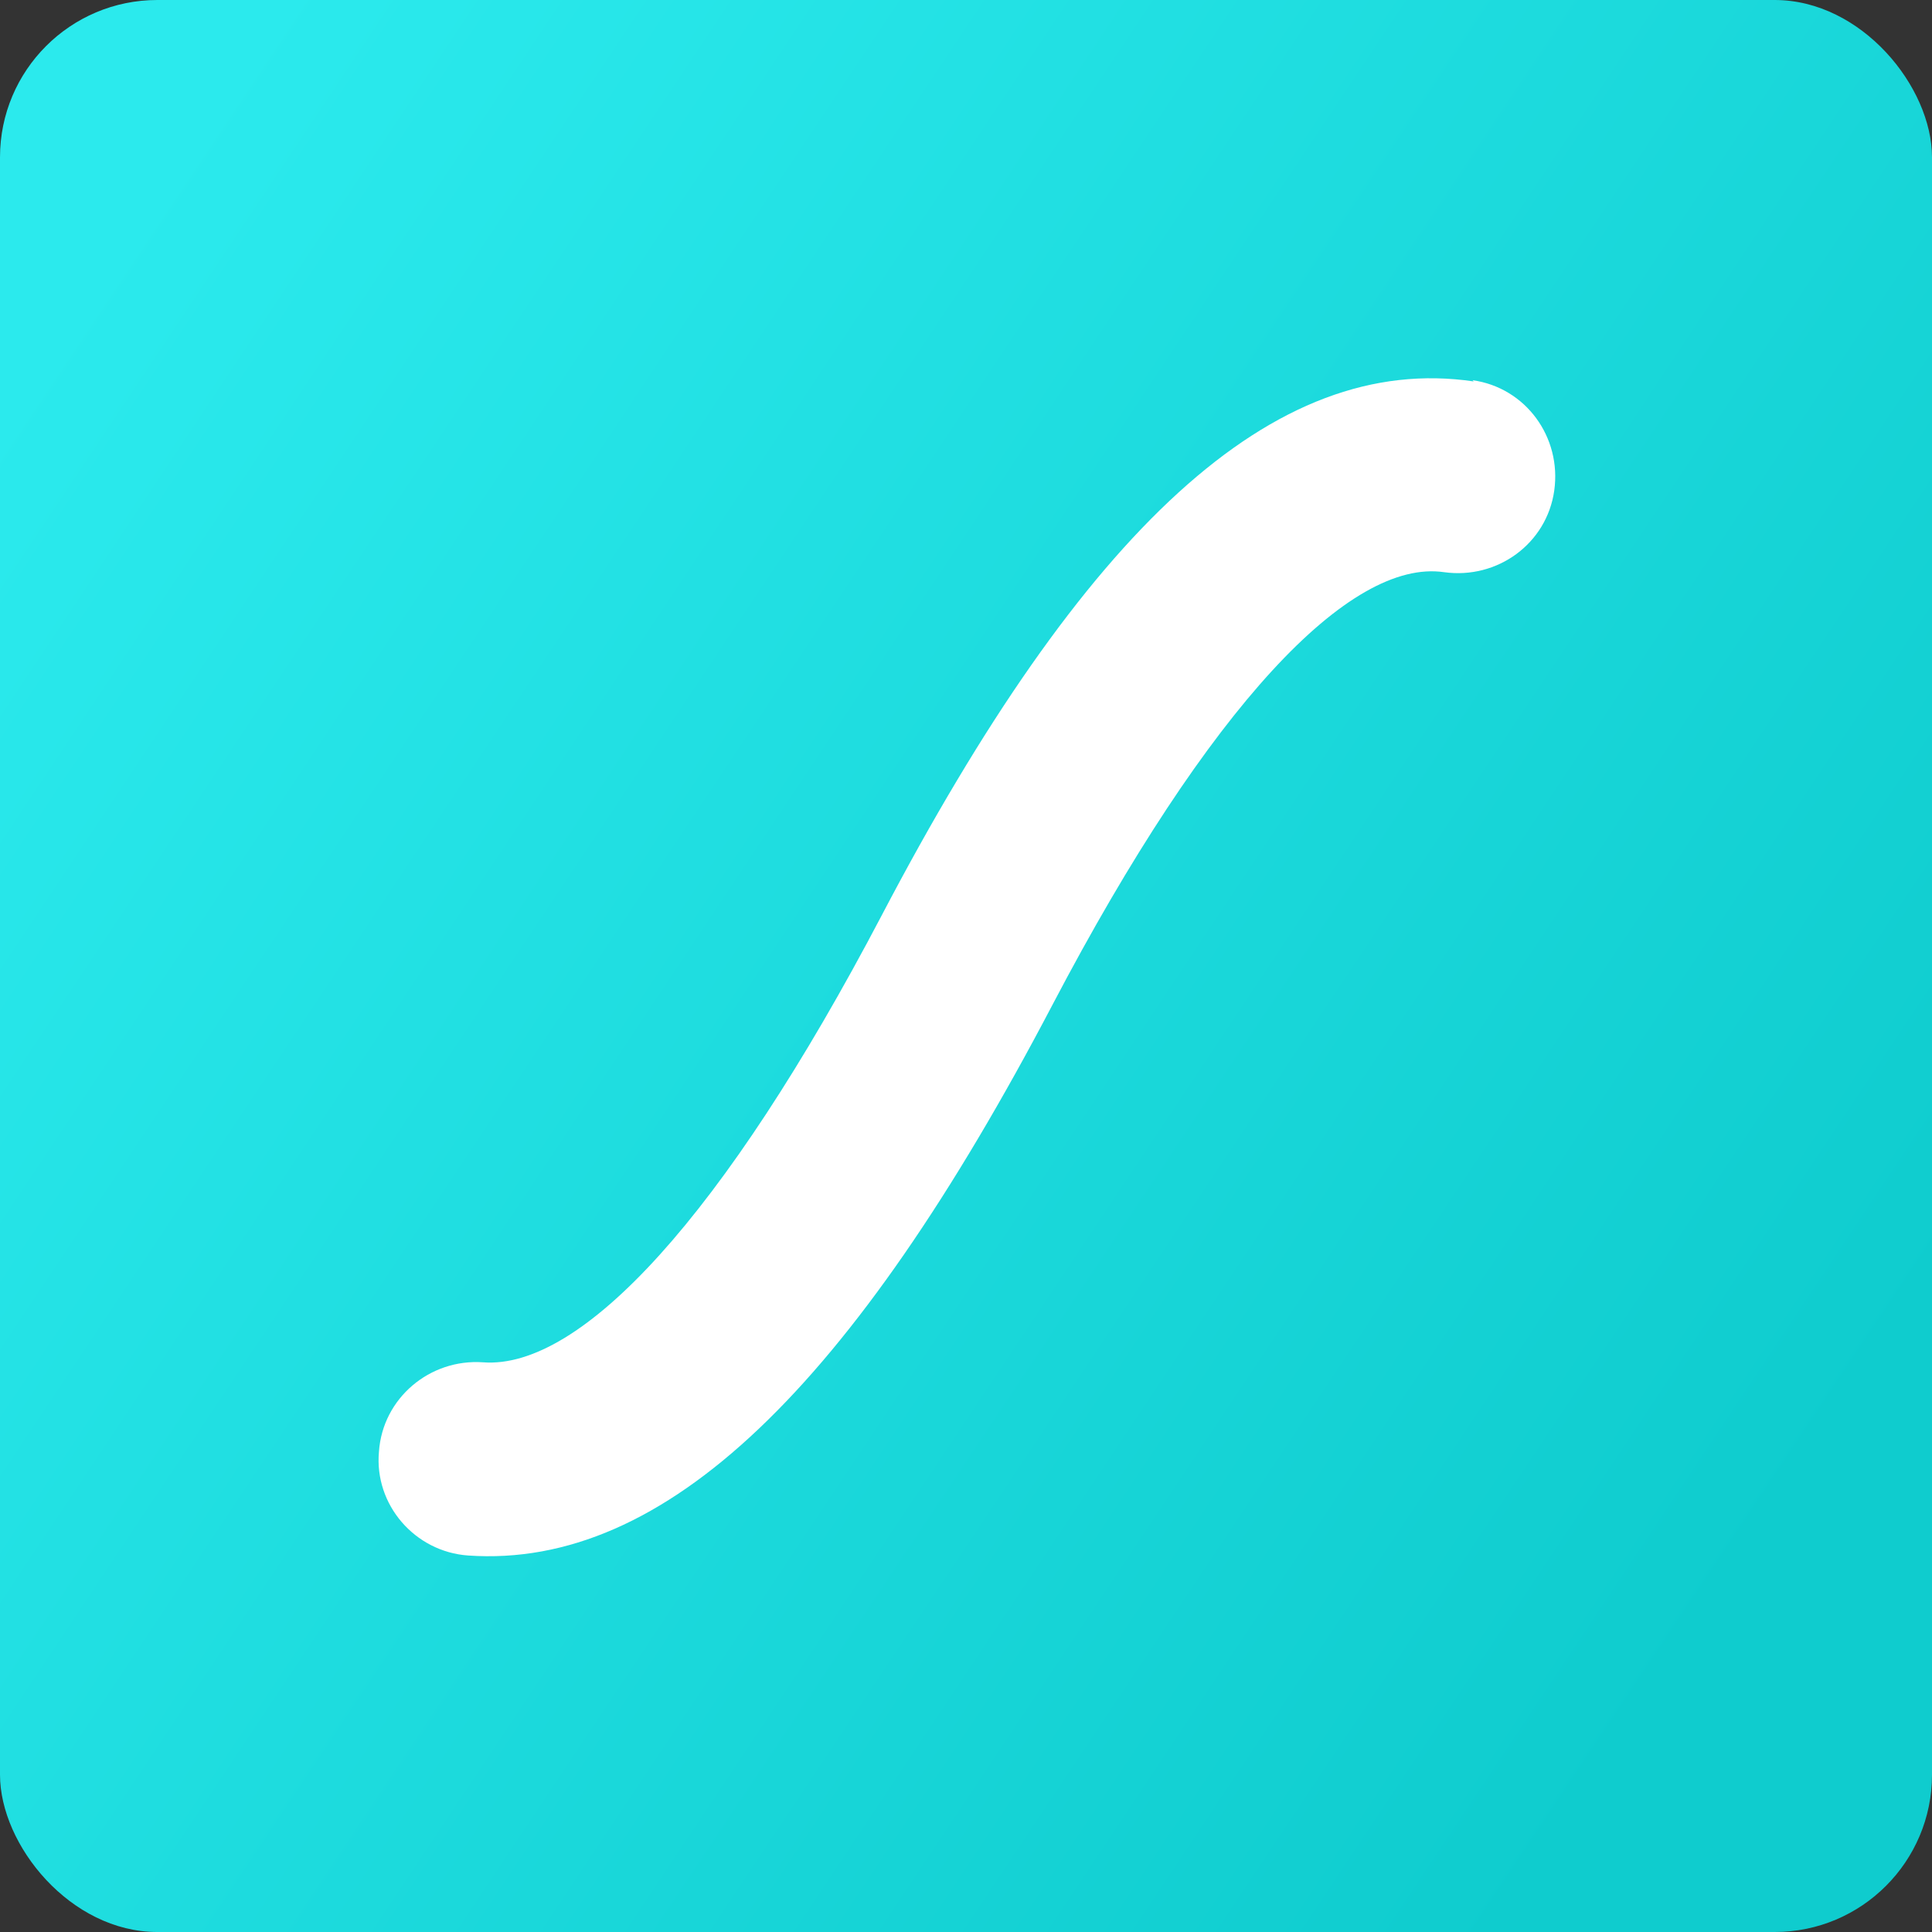
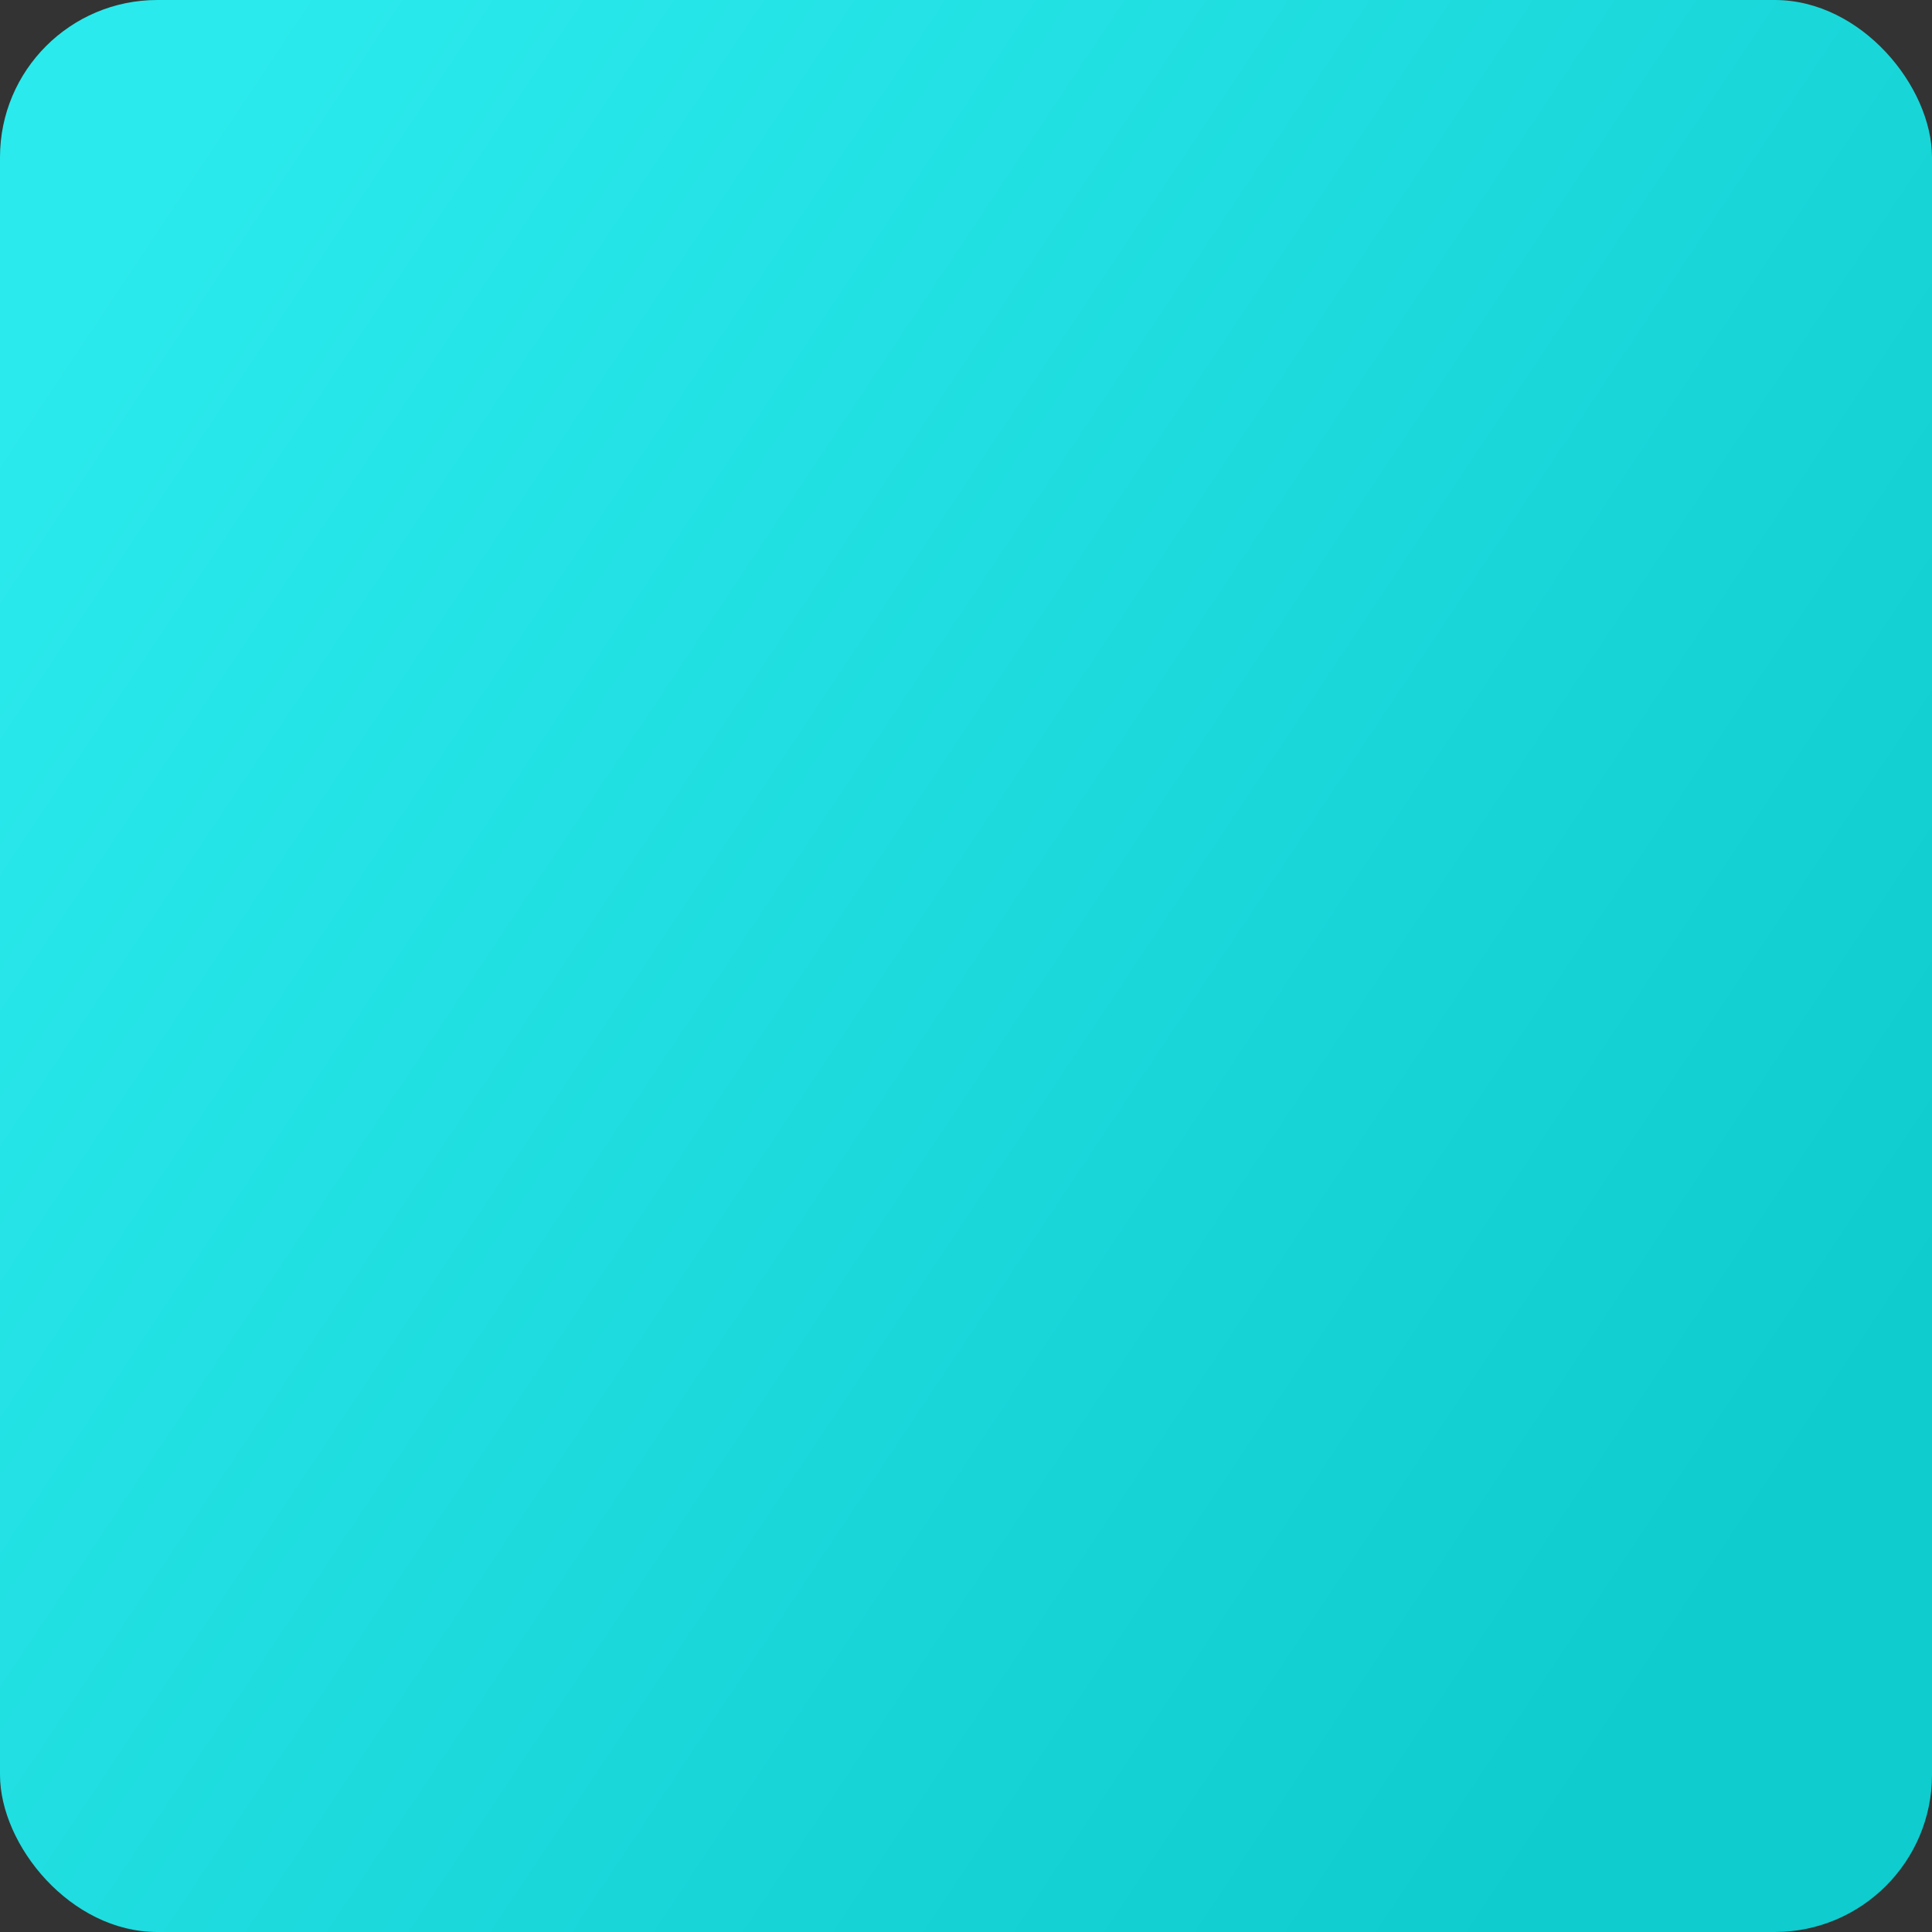
<svg xmlns="http://www.w3.org/2000/svg" id="Layer_1" version="1.1" viewBox="0 0 156 156">
  <rect x="0" y="0" width="156" height="156" fill="#333333" stroke="none" />
  <defs>
    <style>
      .st0 {
        fill: #fff;
      }

      .st1 {
        fill: url(#linear-gradient);
      }
    </style>
    <linearGradient id="linear-gradient" x1="177.5" y1="372" x2="178.4" y2="371.4" gradientTransform="translate(-27729.2 58294.3) scale(156.2 -156.6)" gradientUnits="userSpaceOnUse">
      <stop offset="0" stop-color="#2beaed" />
      <stop offset="1" stop-color="#0fccce" />
    </linearGradient>
  </defs>
  <rect id="Rectangle" class="st1" y="0" width="156" height="156" rx="12.7" ry="12.7" />
-   <path id="path" class="st0" d="M118.9,30.7c4.3.6,7.2,4.6,6.6,8.9-.6,4.3-4.6,7.2-8.9,6.6-7.6-1.1-18.9,10.7-31.6,34.9-16.2,30.9-31.3,45.6-47.2,44.5-4.3-.3-7.6-4.1-7.2-8.4.3-4.3,4.1-7.5,8.4-7.2,7.9.6,19.4-11.7,32.2-36.1,16.3-31.1,31.6-45.5,47.8-43.1Z" />
</svg>